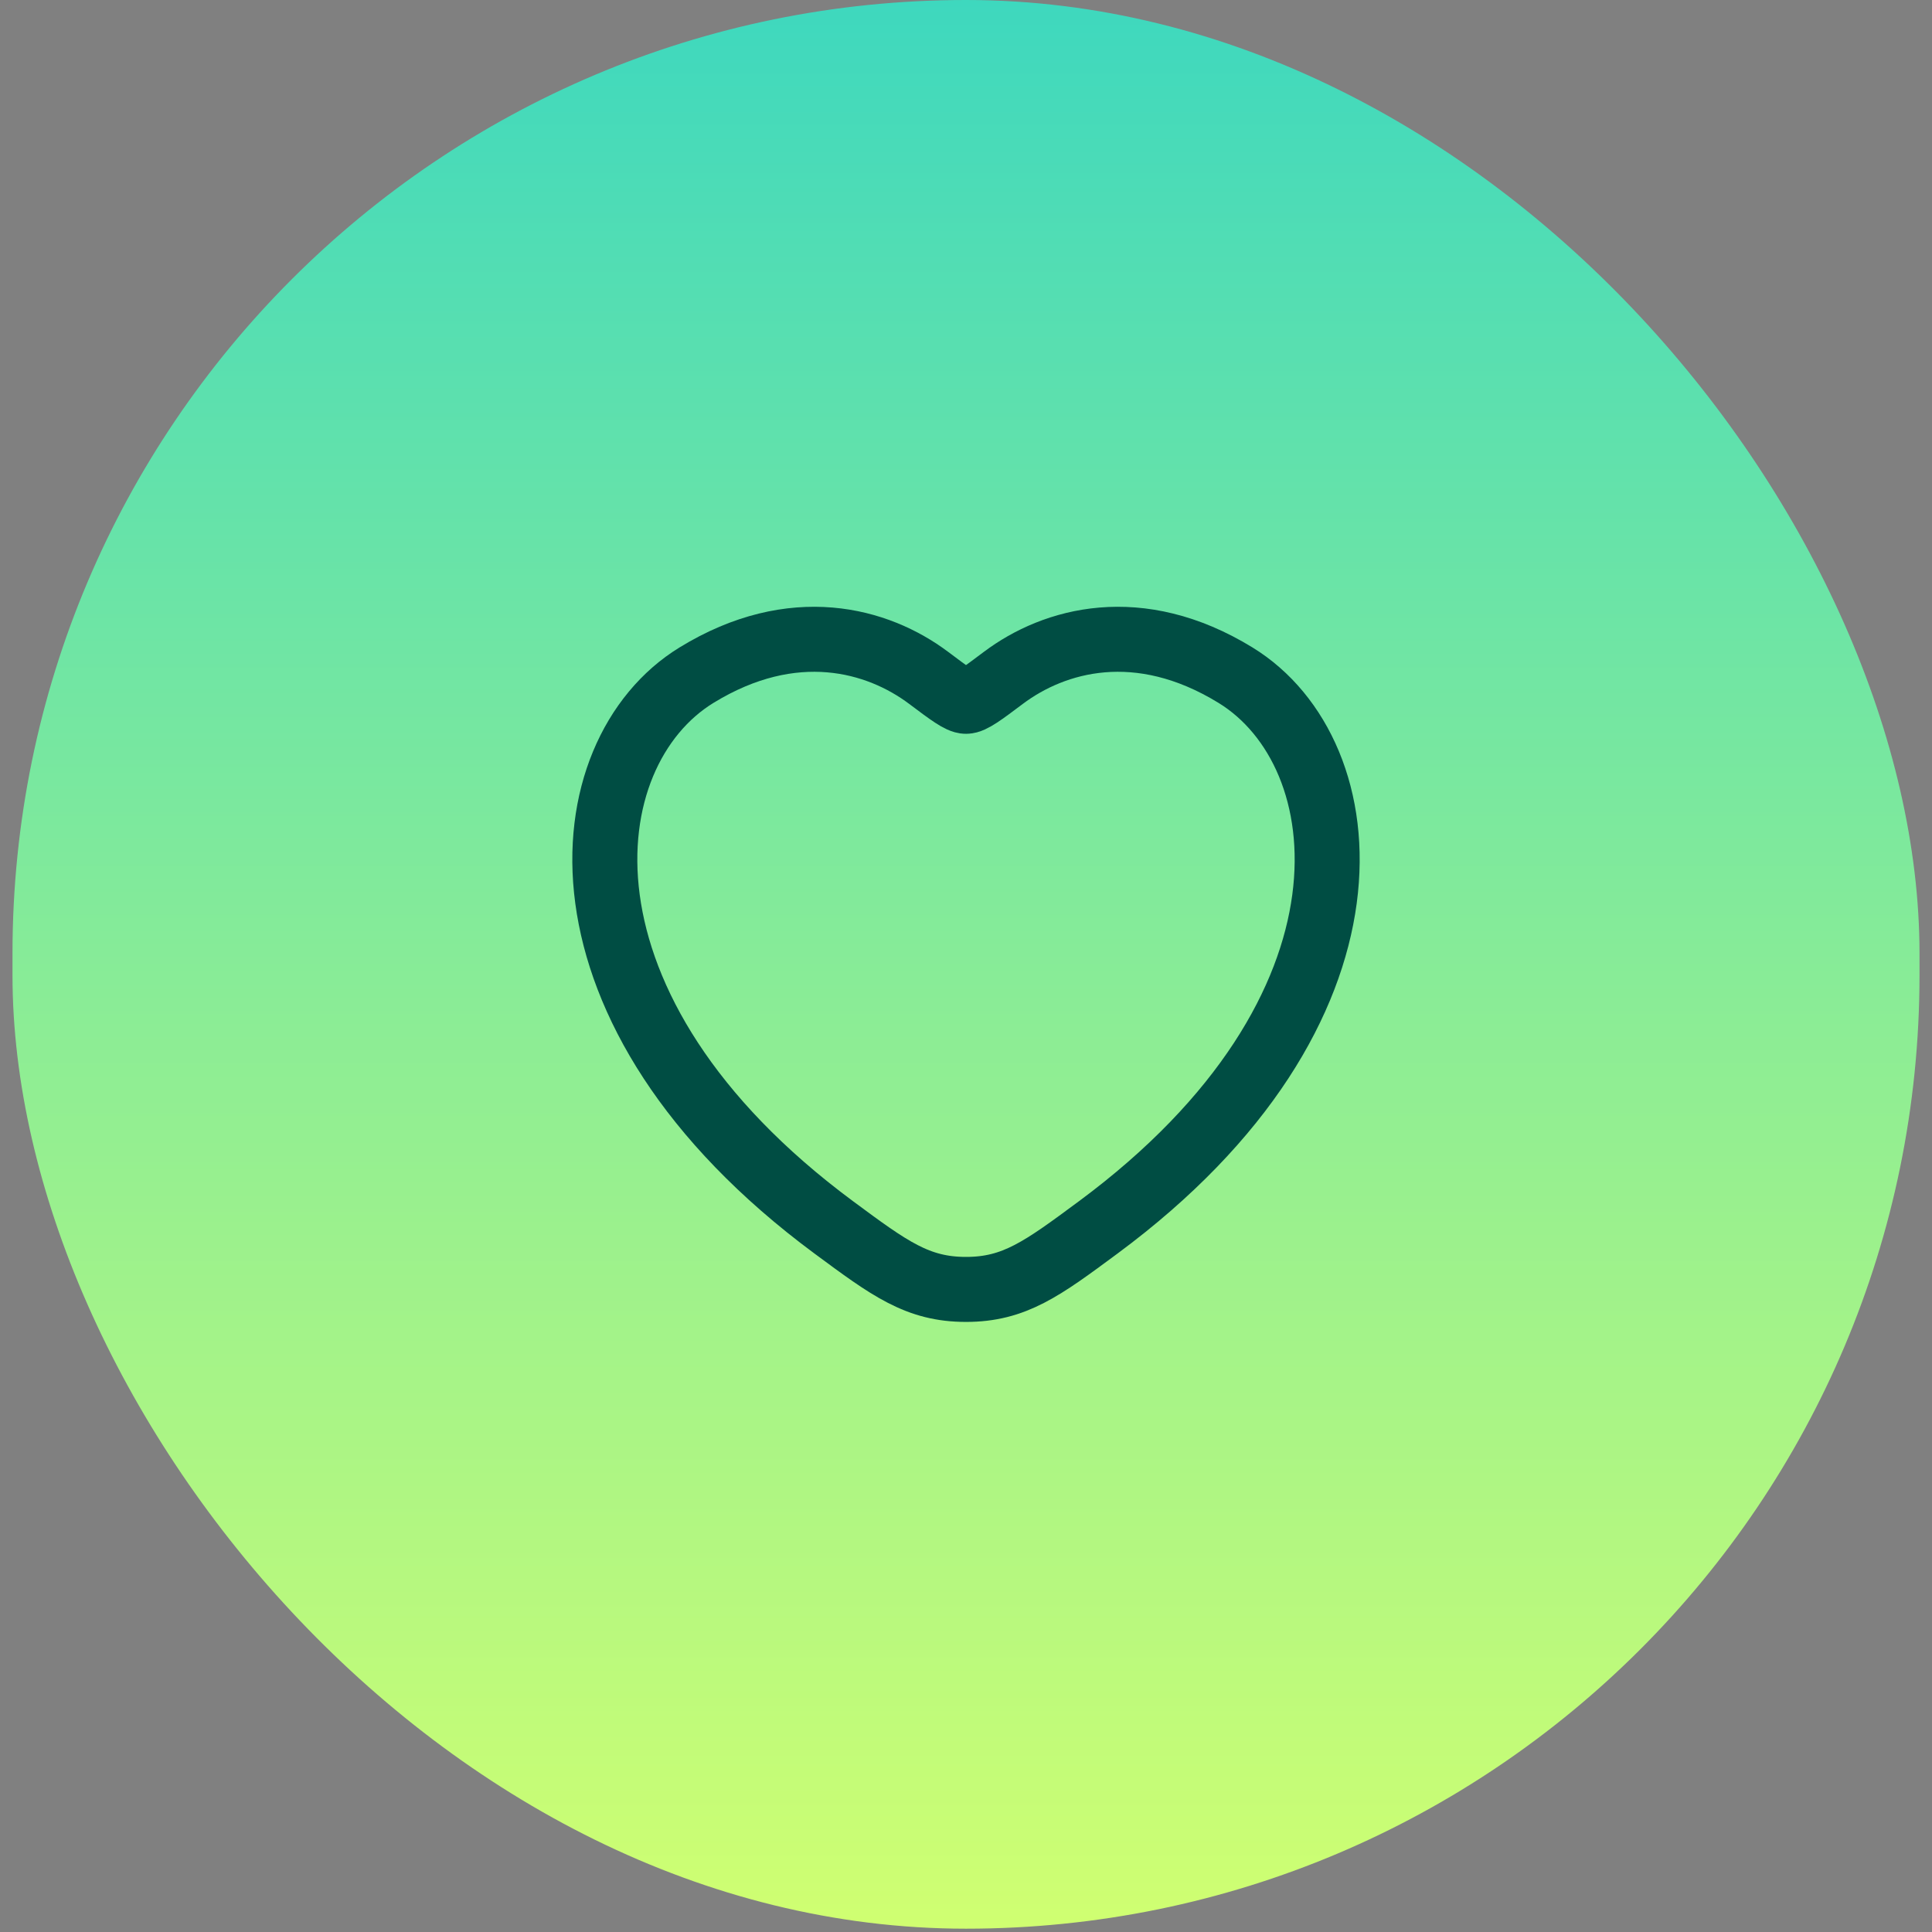
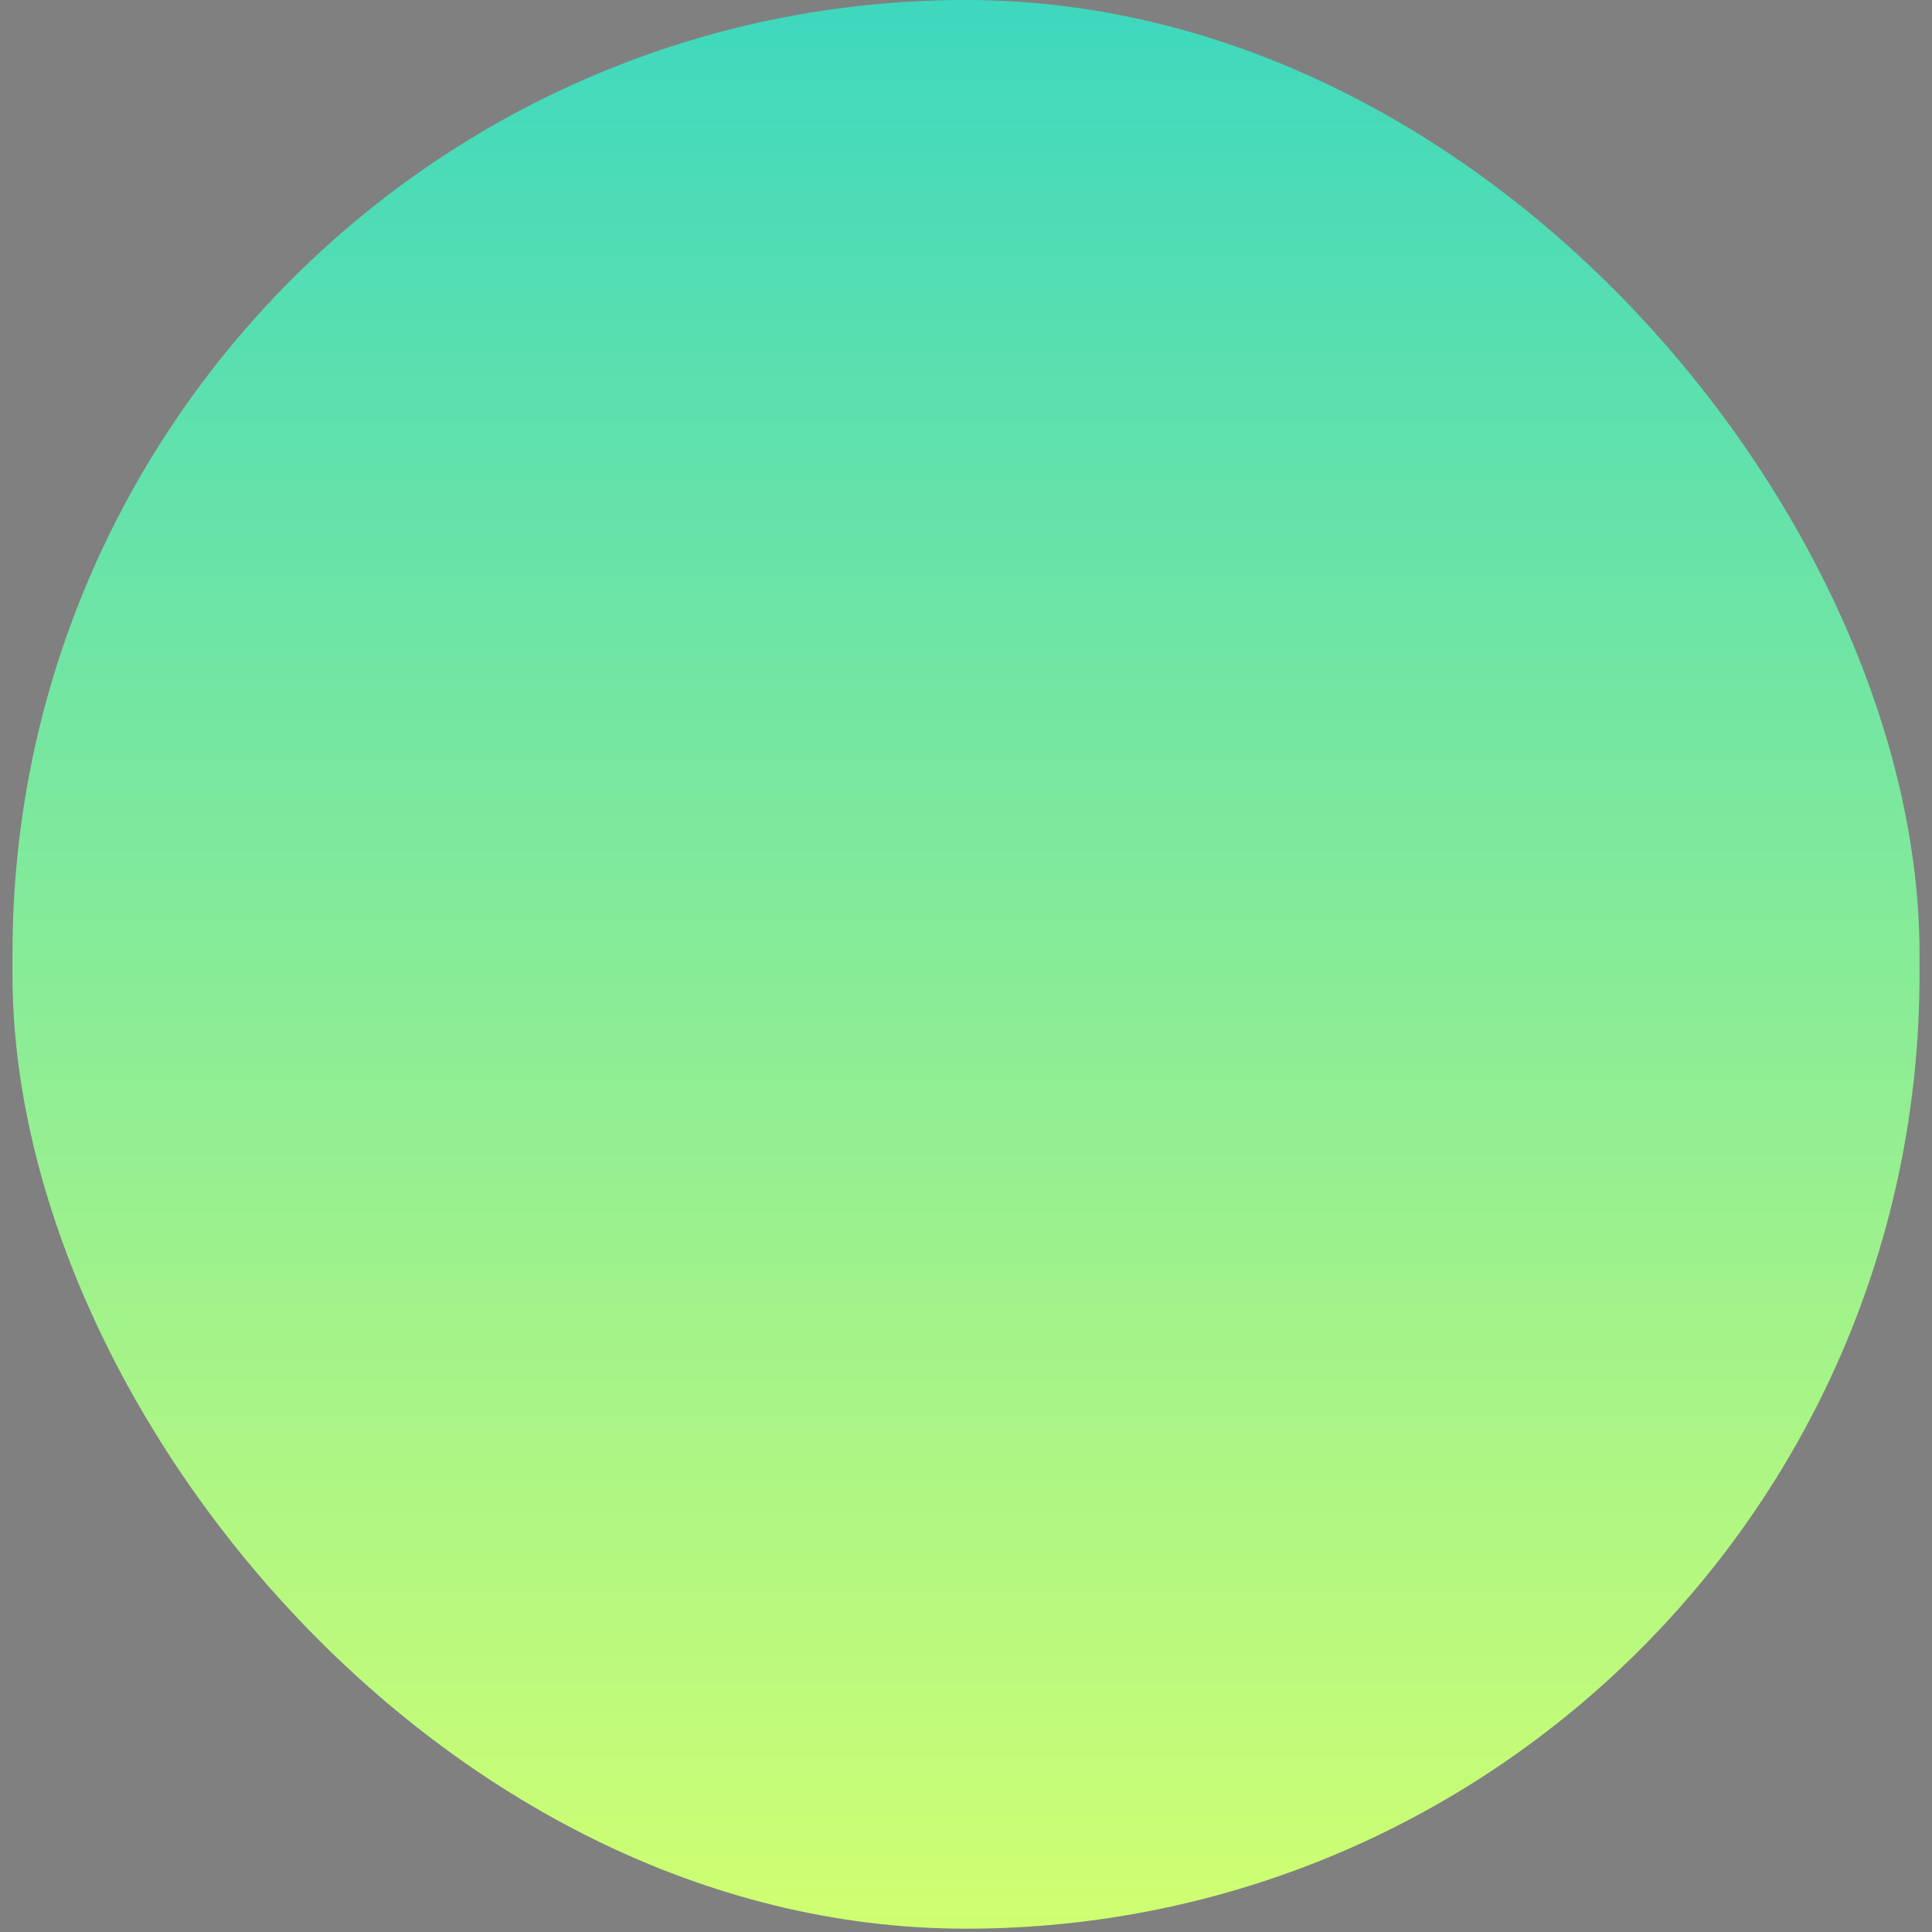
<svg xmlns="http://www.w3.org/2000/svg" fill="none" viewBox="0 0 116 116" height="116" width="116">
  <rect x="0" y="0" width="116" height="116" fill="#808080" stroke="none" />
  <rect fill="url(#paint0_linear_15518_407)" rx="57.25" height="115.801" width="114.5" x="0.75" />
-   <path stroke-linecap="round" stroke-width="3.903" stroke="#004D43" d="M74.183 40.539C68.368 36.972 63.292 38.41 60.243 40.7C58.993 41.639 58.368 42.108 58 42.108C57.632 42.108 57.007 41.639 55.757 40.7C52.708 38.41 47.632 36.972 41.817 40.539C34.185 45.221 32.458 60.665 50.062 73.695C53.415 76.177 55.092 77.418 58 77.418C60.908 77.418 62.585 76.177 65.938 73.695C83.542 60.665 81.815 45.221 74.183 40.539Z" />
  <defs>
    <linearGradient gradientUnits="userSpaceOnUse" y2="115.801" x2="58" y1="0" x1="58" id="paint0_linear_15518_407">
      <stop stop-color="#3ED8BE" />
      <stop stop-color="#D0FF71" offset="1" />
    </linearGradient>
  </defs>
</svg>